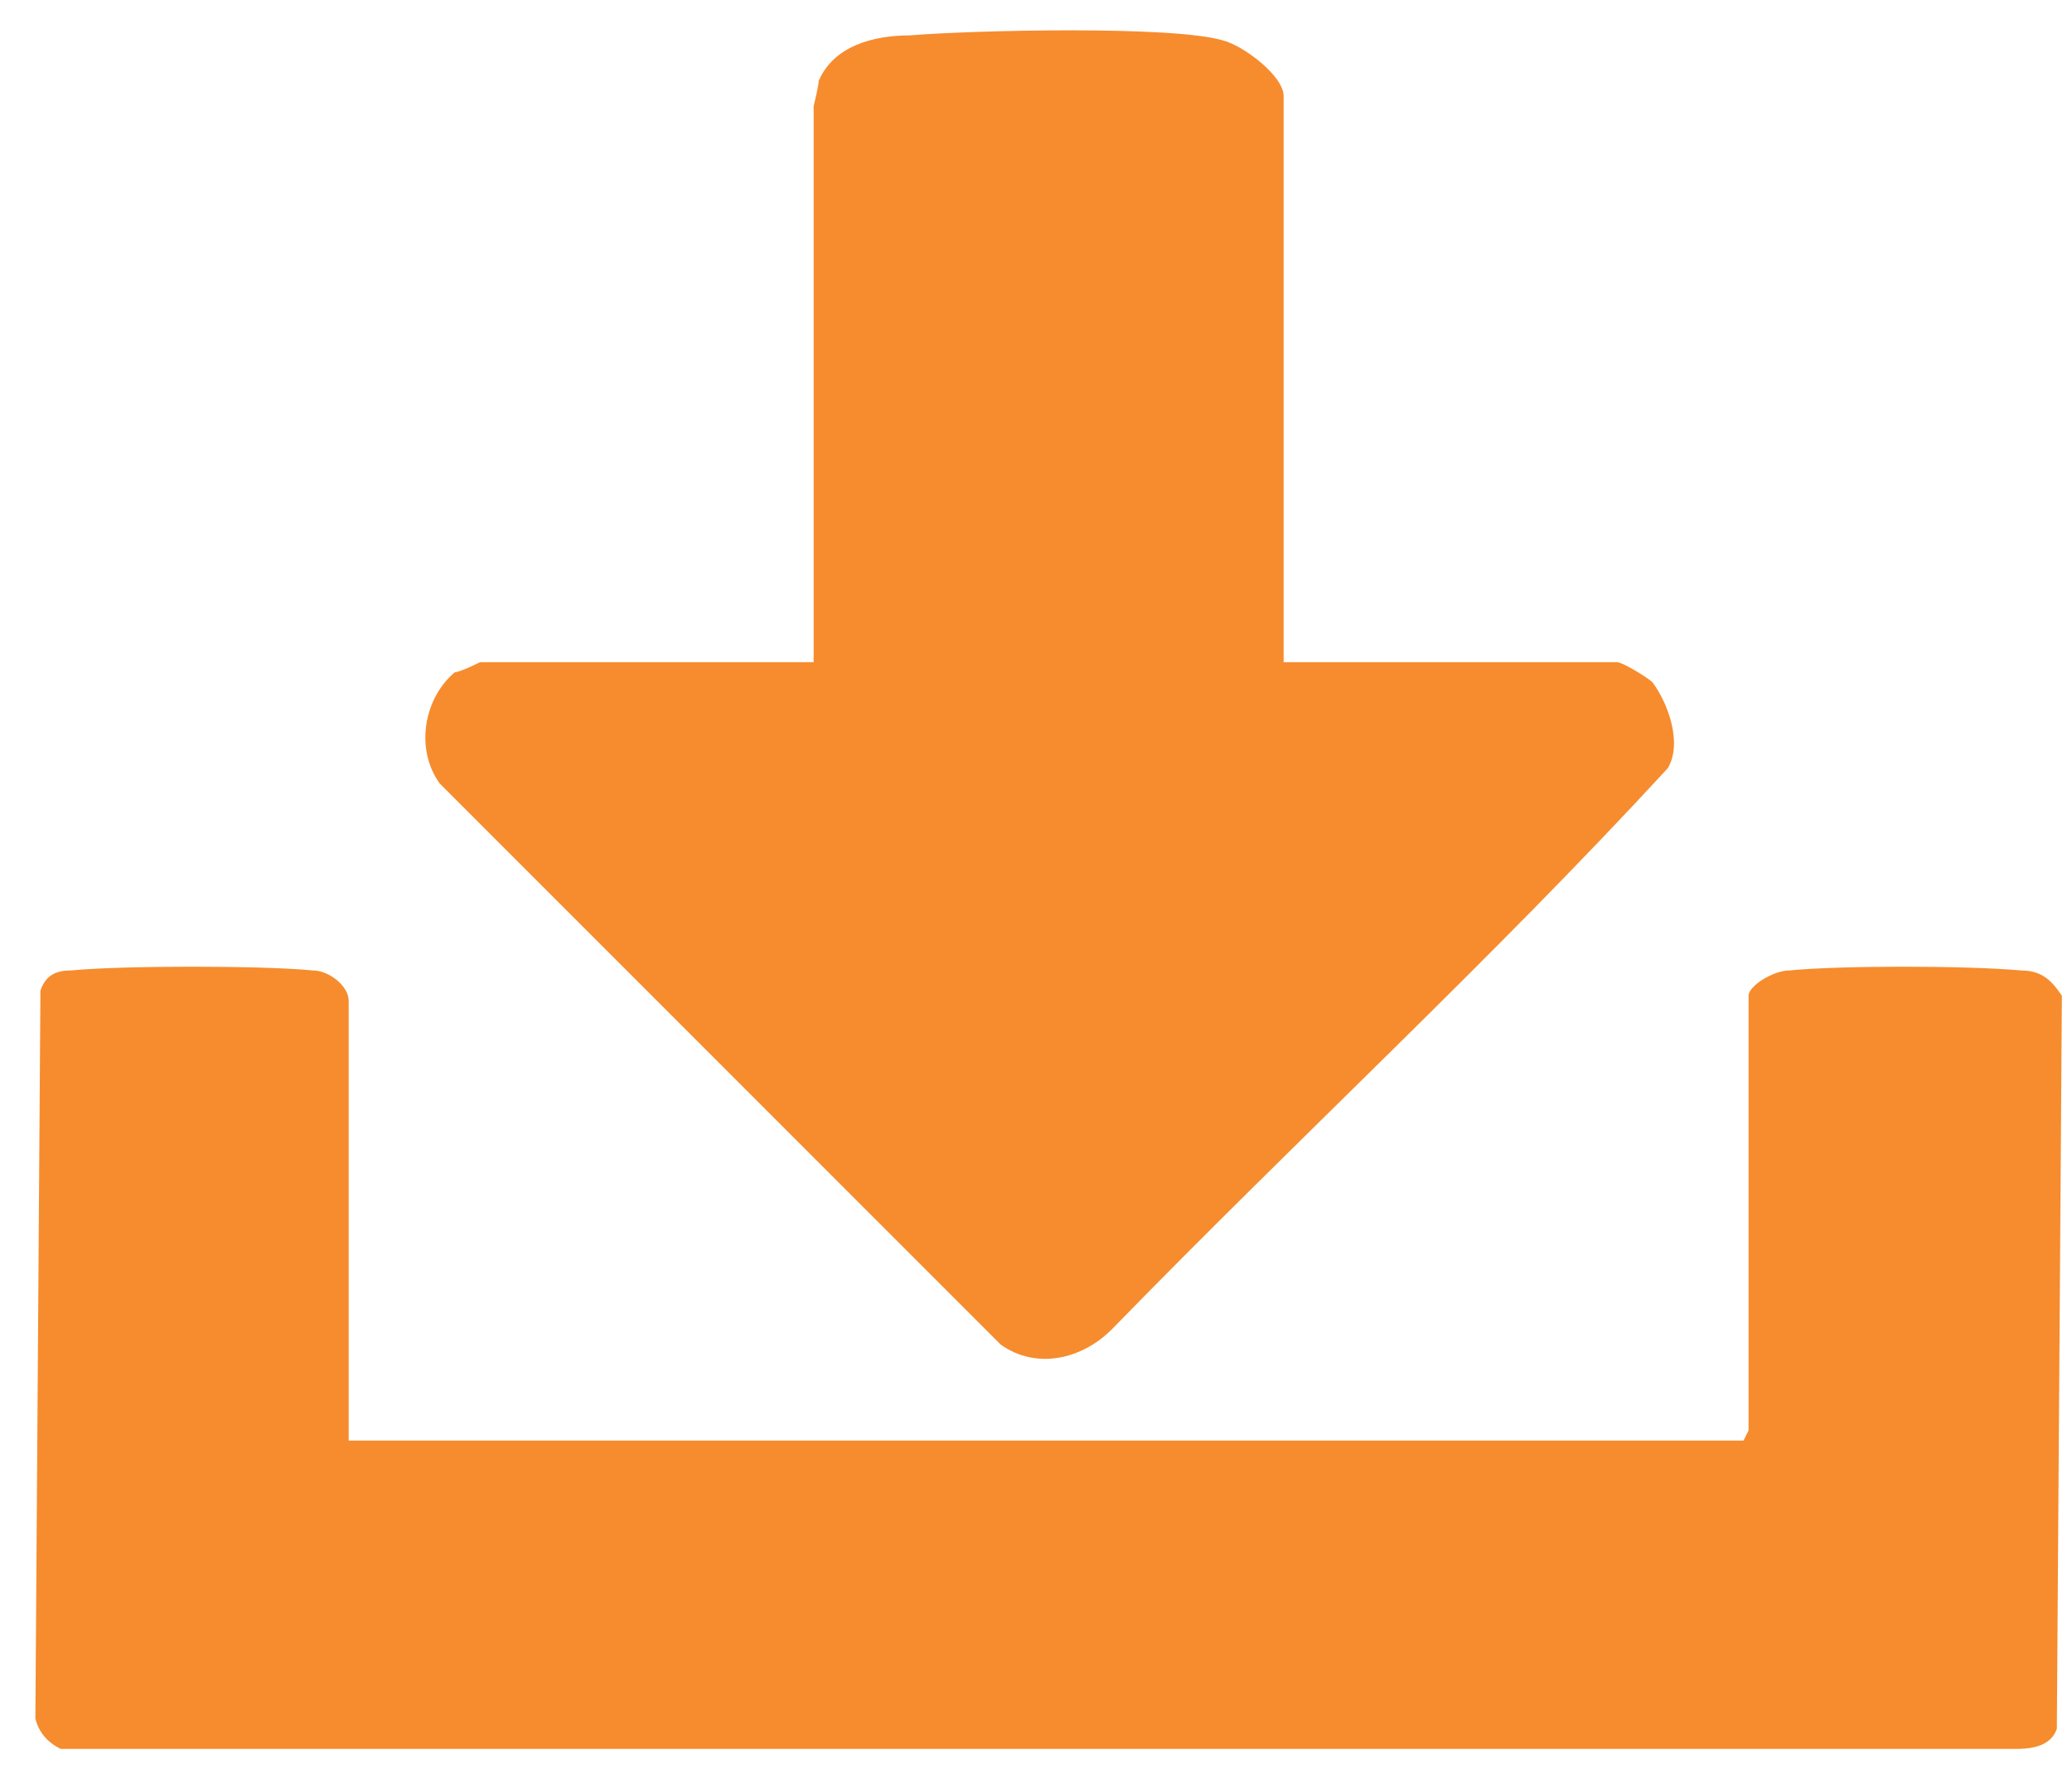
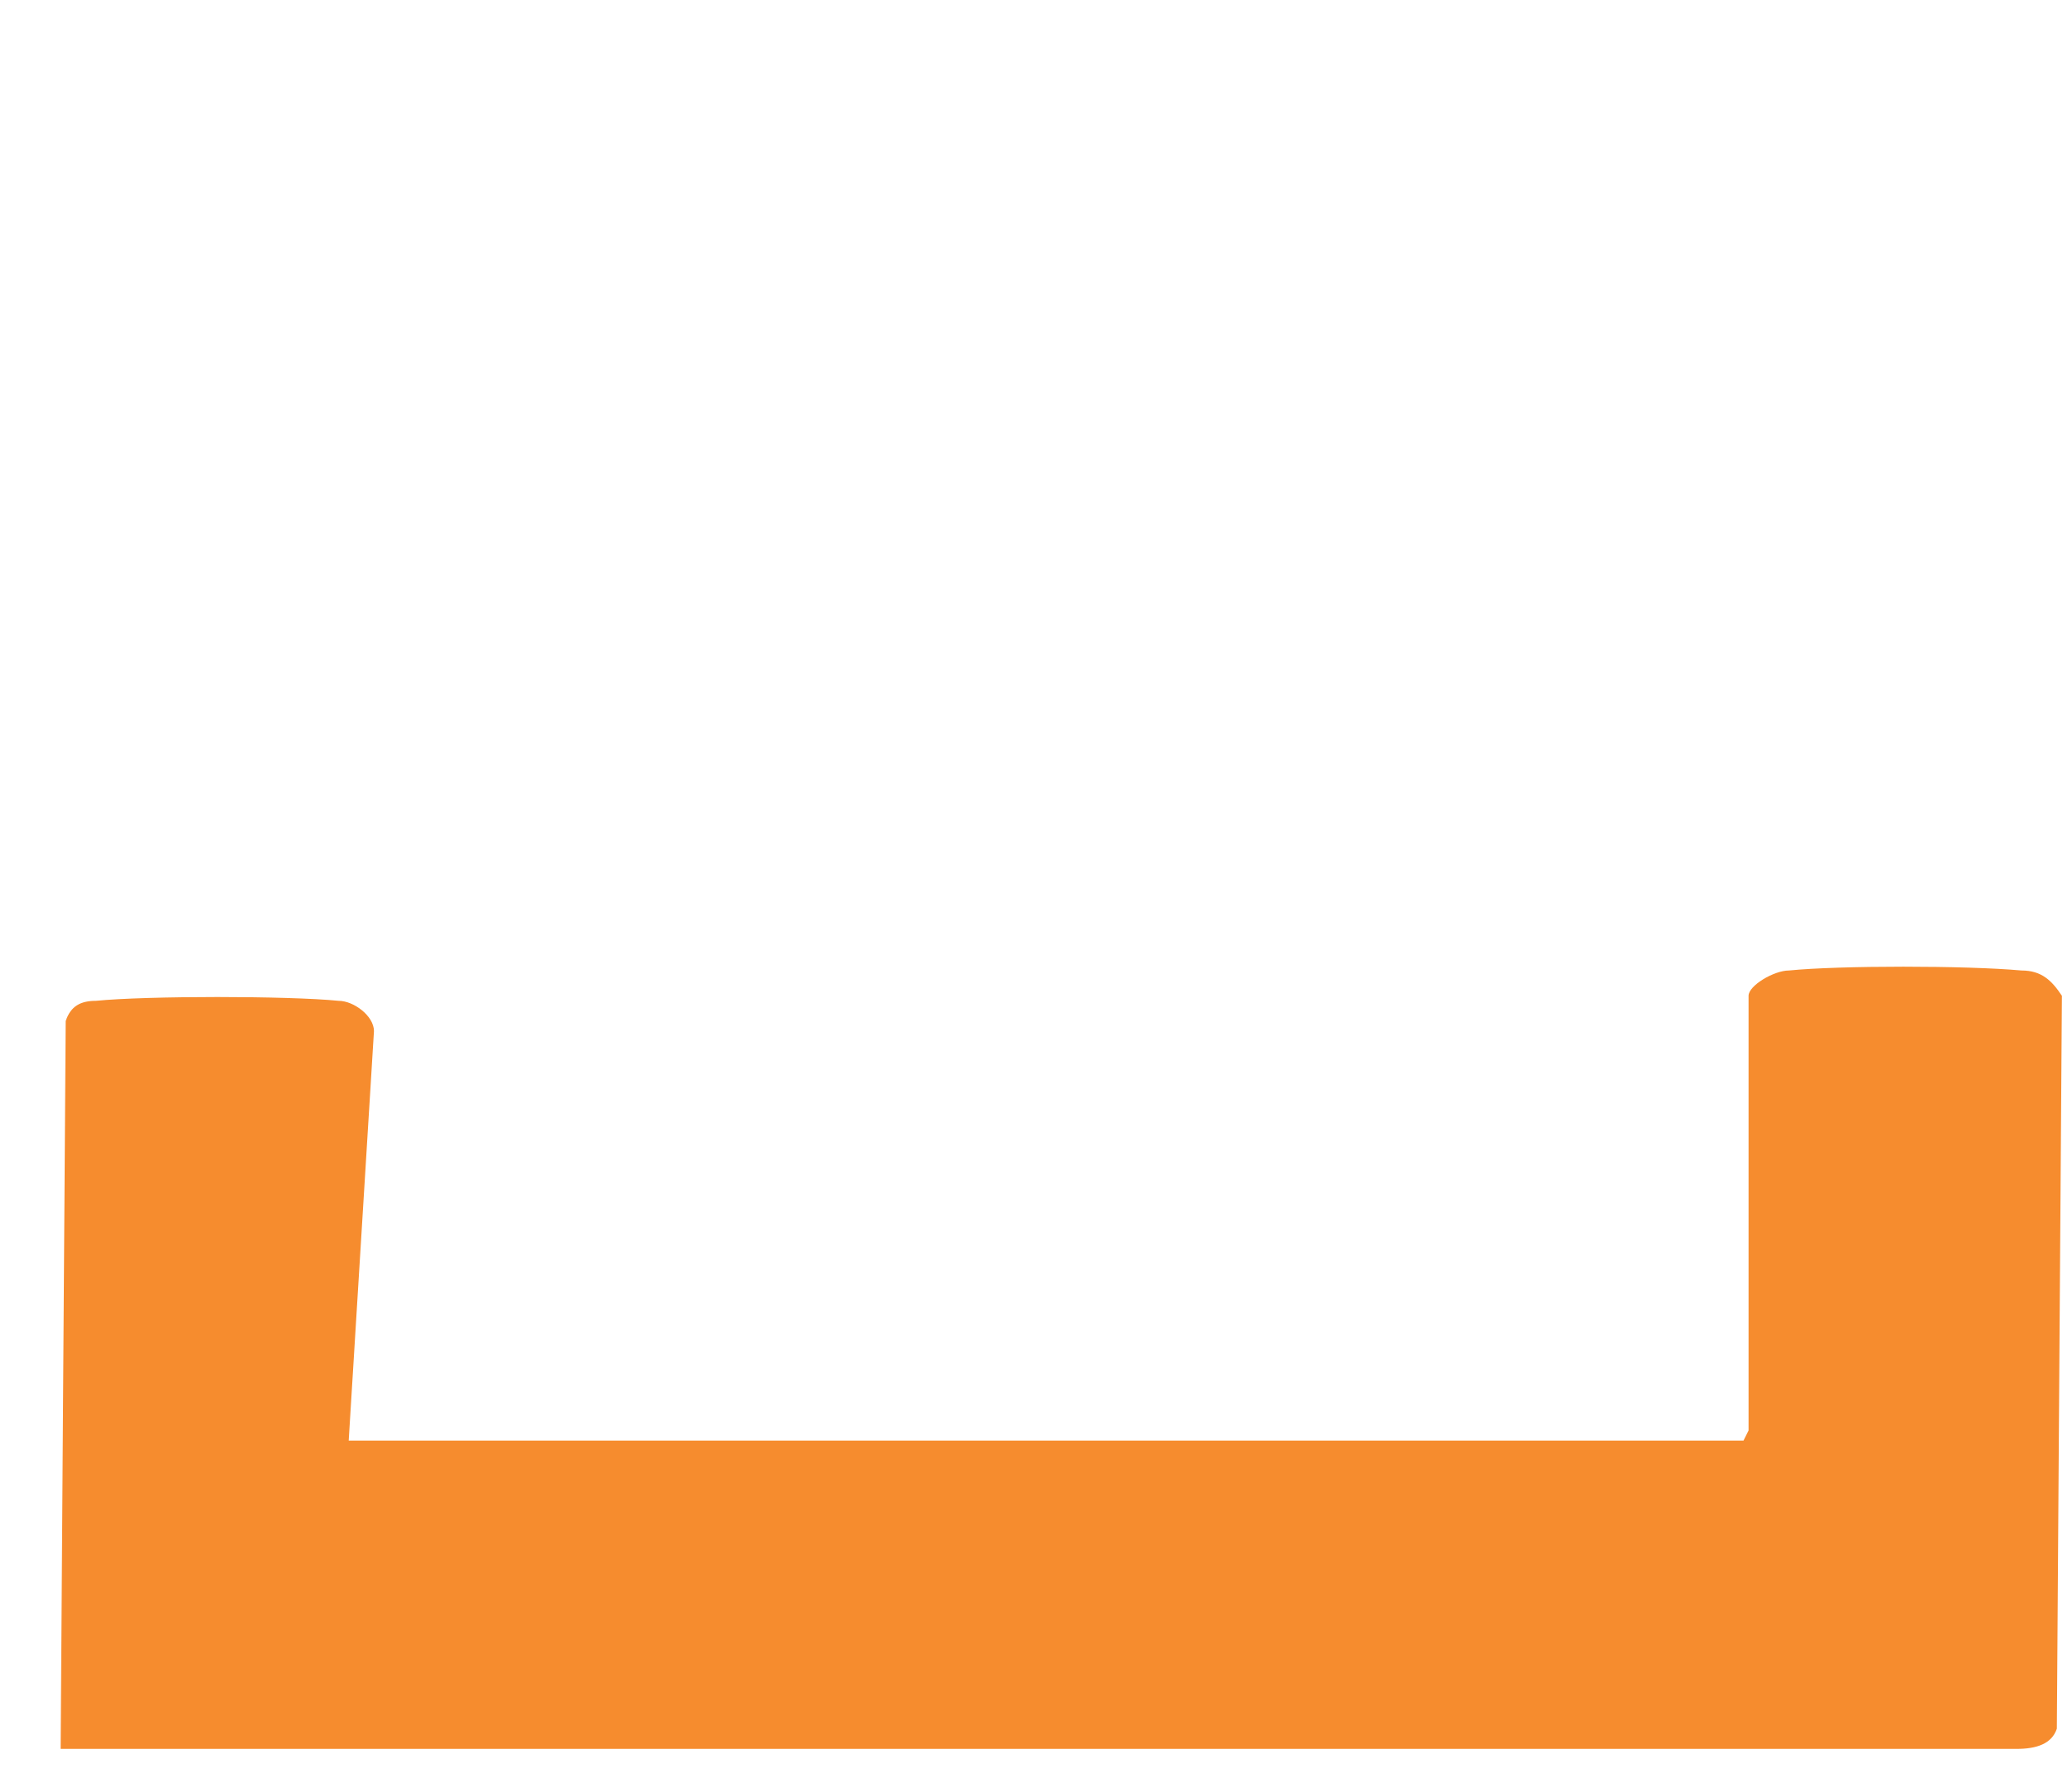
<svg xmlns="http://www.w3.org/2000/svg" version="1.2" viewBox="0 0 41 35" width="41" height="35">
  <title>_Group_ (2)</title>
  <style>
		.s0 { fill: #f68c2e } 
	</style>
  <g id="&lt;Group&gt;">
-     <path id="&lt;Path&gt;" class="s0" d="m6.9 28.5h27.6l0.1-0.2v-8.6c0-0.2 0.5-0.5 0.8-0.5 1-0.1 3.5-0.1 4.6 0 0.4 0 0.6 0.2 0.8 0.5l-0.1 14.5c-0.1 0.3-0.4 0.4-0.8 0.4h-38.7q-0.4-0.2-0.5-0.6l0.1-14.4c0.1-0.3 0.3-0.4 0.6-0.4 1-0.1 3.8-0.1 4.8 0 0.3 0 0.7 0.3 0.7 0.6z" />
-     <path id="&lt;Path&gt;" class="s0" d="m25.4 13.1h6.6c0.1 0 0.6 0.3 0.7 0.4 0.3 0.4 0.6 1.2 0.3 1.7-3.5 3.8-7.3 7.3-11 11.1-0.6 0.6-1.5 0.8-2.2 0.3l-11.1-11.1c-0.5-0.7-0.3-1.7 0.3-2.2 0.1 0 0.5-0.2 0.5-0.2h6.6v-11c0 0 0.1-0.4 0.1-0.5 0.3-0.7 1.1-0.9 1.8-0.9 1.2-0.1 5.2-0.2 6.2 0.1 0.4 0.1 1.2 0.7 1.2 1.1z" />
+     <path id="&lt;Path&gt;" class="s0" d="m6.9 28.5h27.6l0.1-0.2v-8.6c0-0.2 0.5-0.5 0.8-0.5 1-0.1 3.5-0.1 4.6 0 0.4 0 0.6 0.2 0.8 0.5l-0.1 14.5c-0.1 0.3-0.4 0.4-0.8 0.4h-38.7l0.1-14.4c0.1-0.3 0.3-0.4 0.6-0.4 1-0.1 3.8-0.1 4.8 0 0.3 0 0.7 0.3 0.7 0.6z" />
  </g>
</svg>